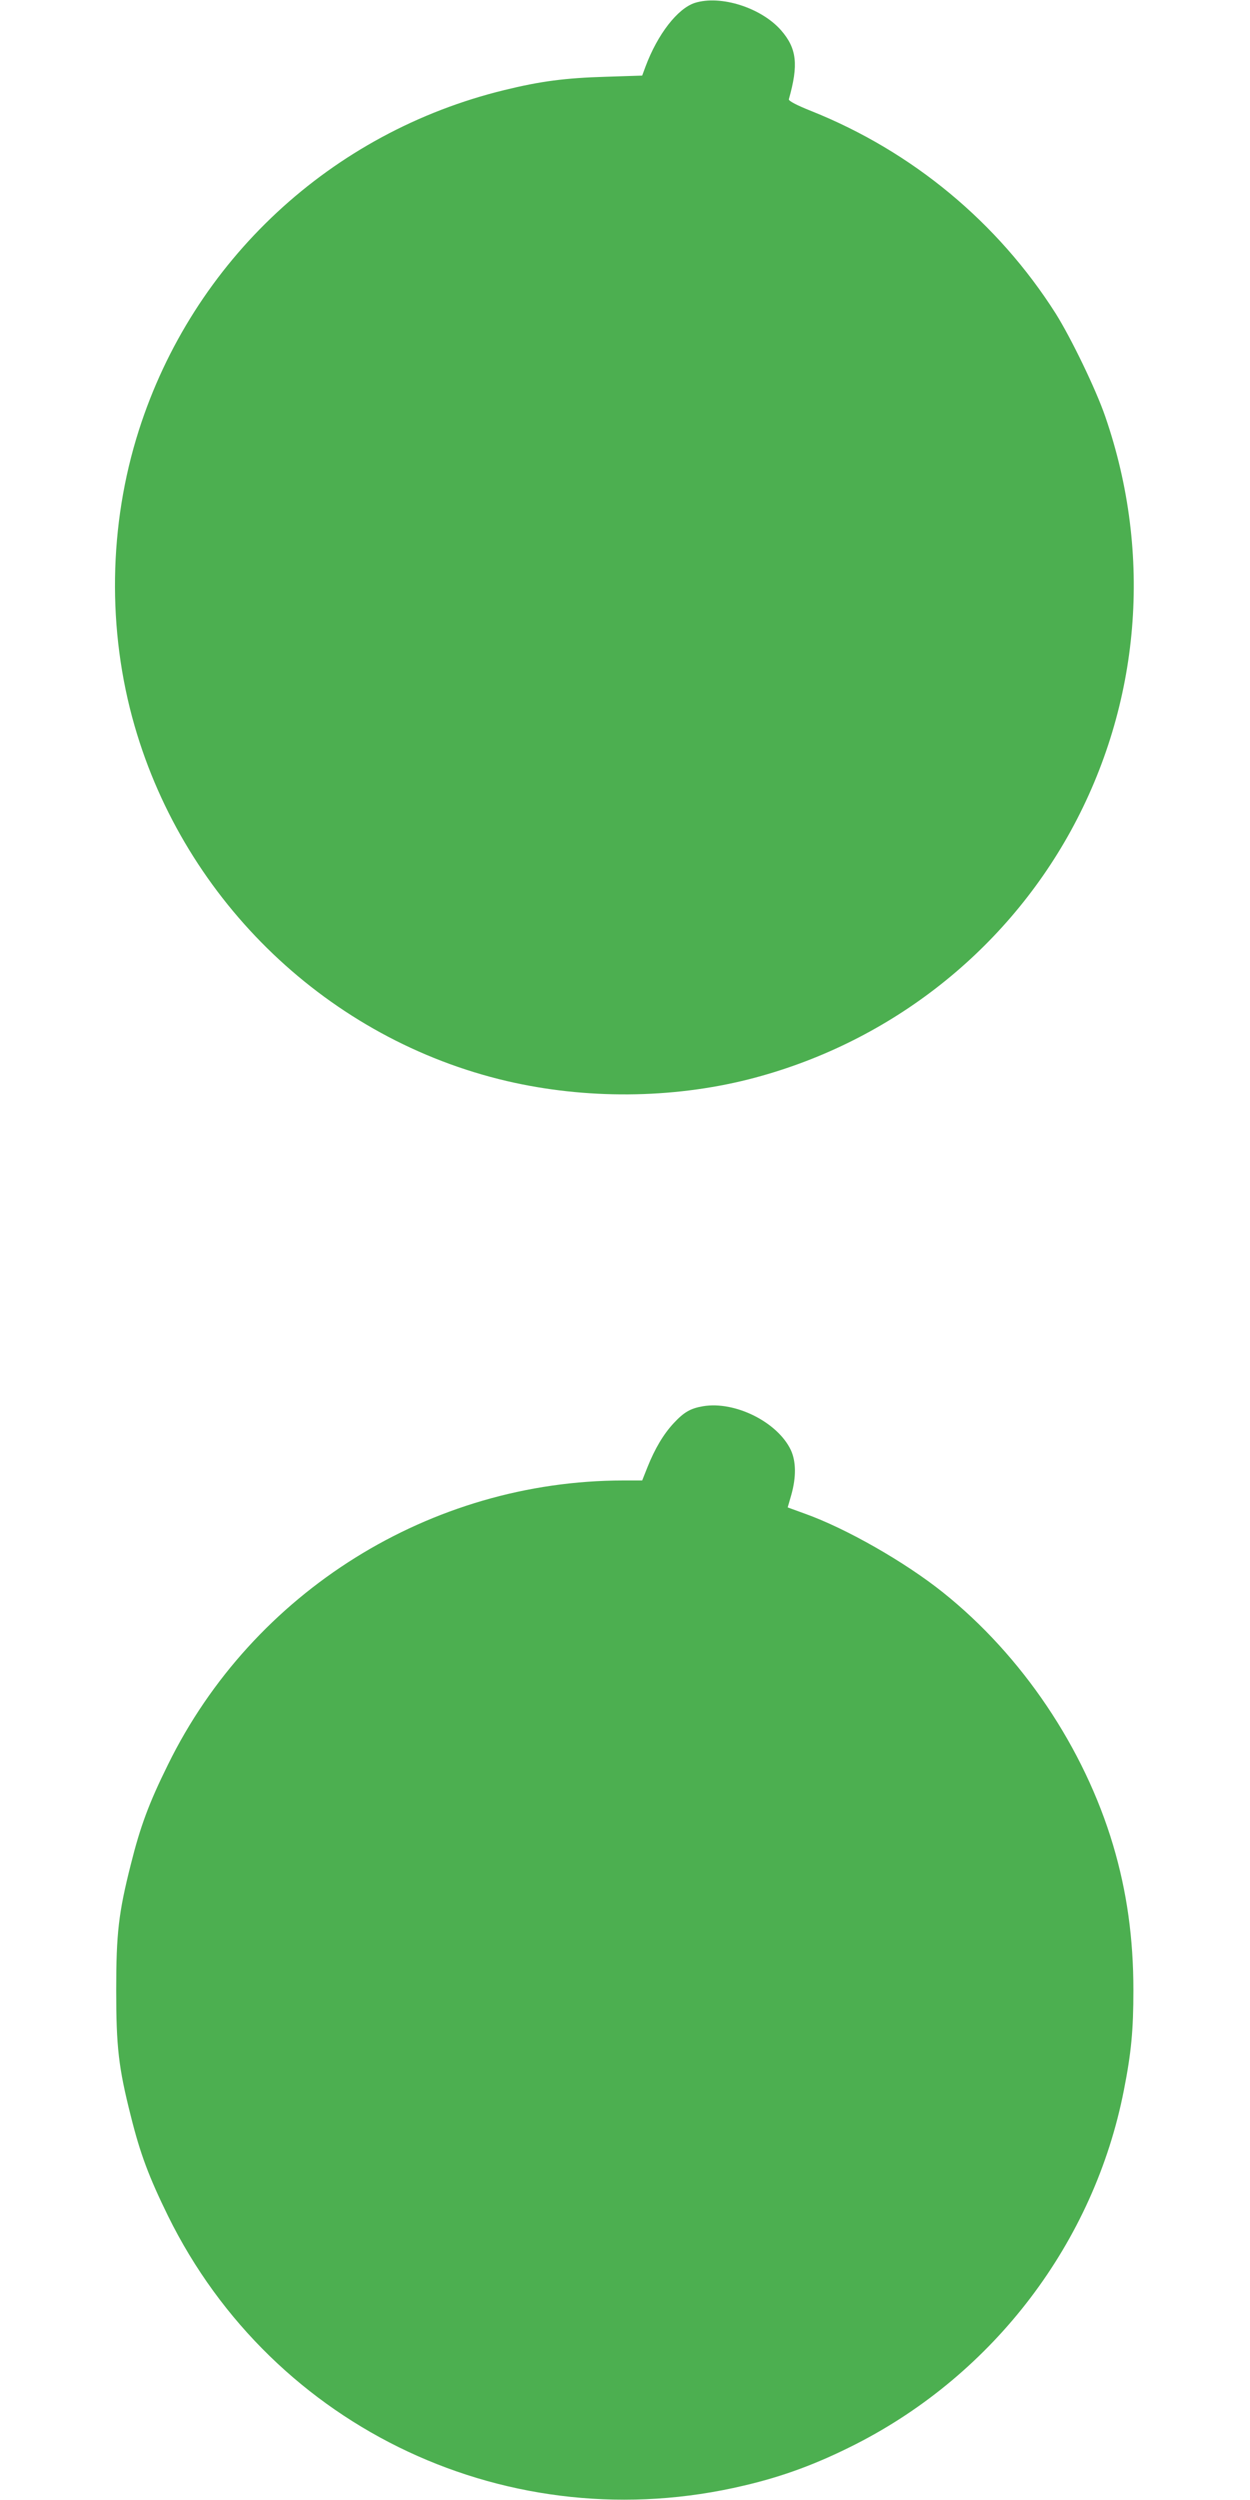
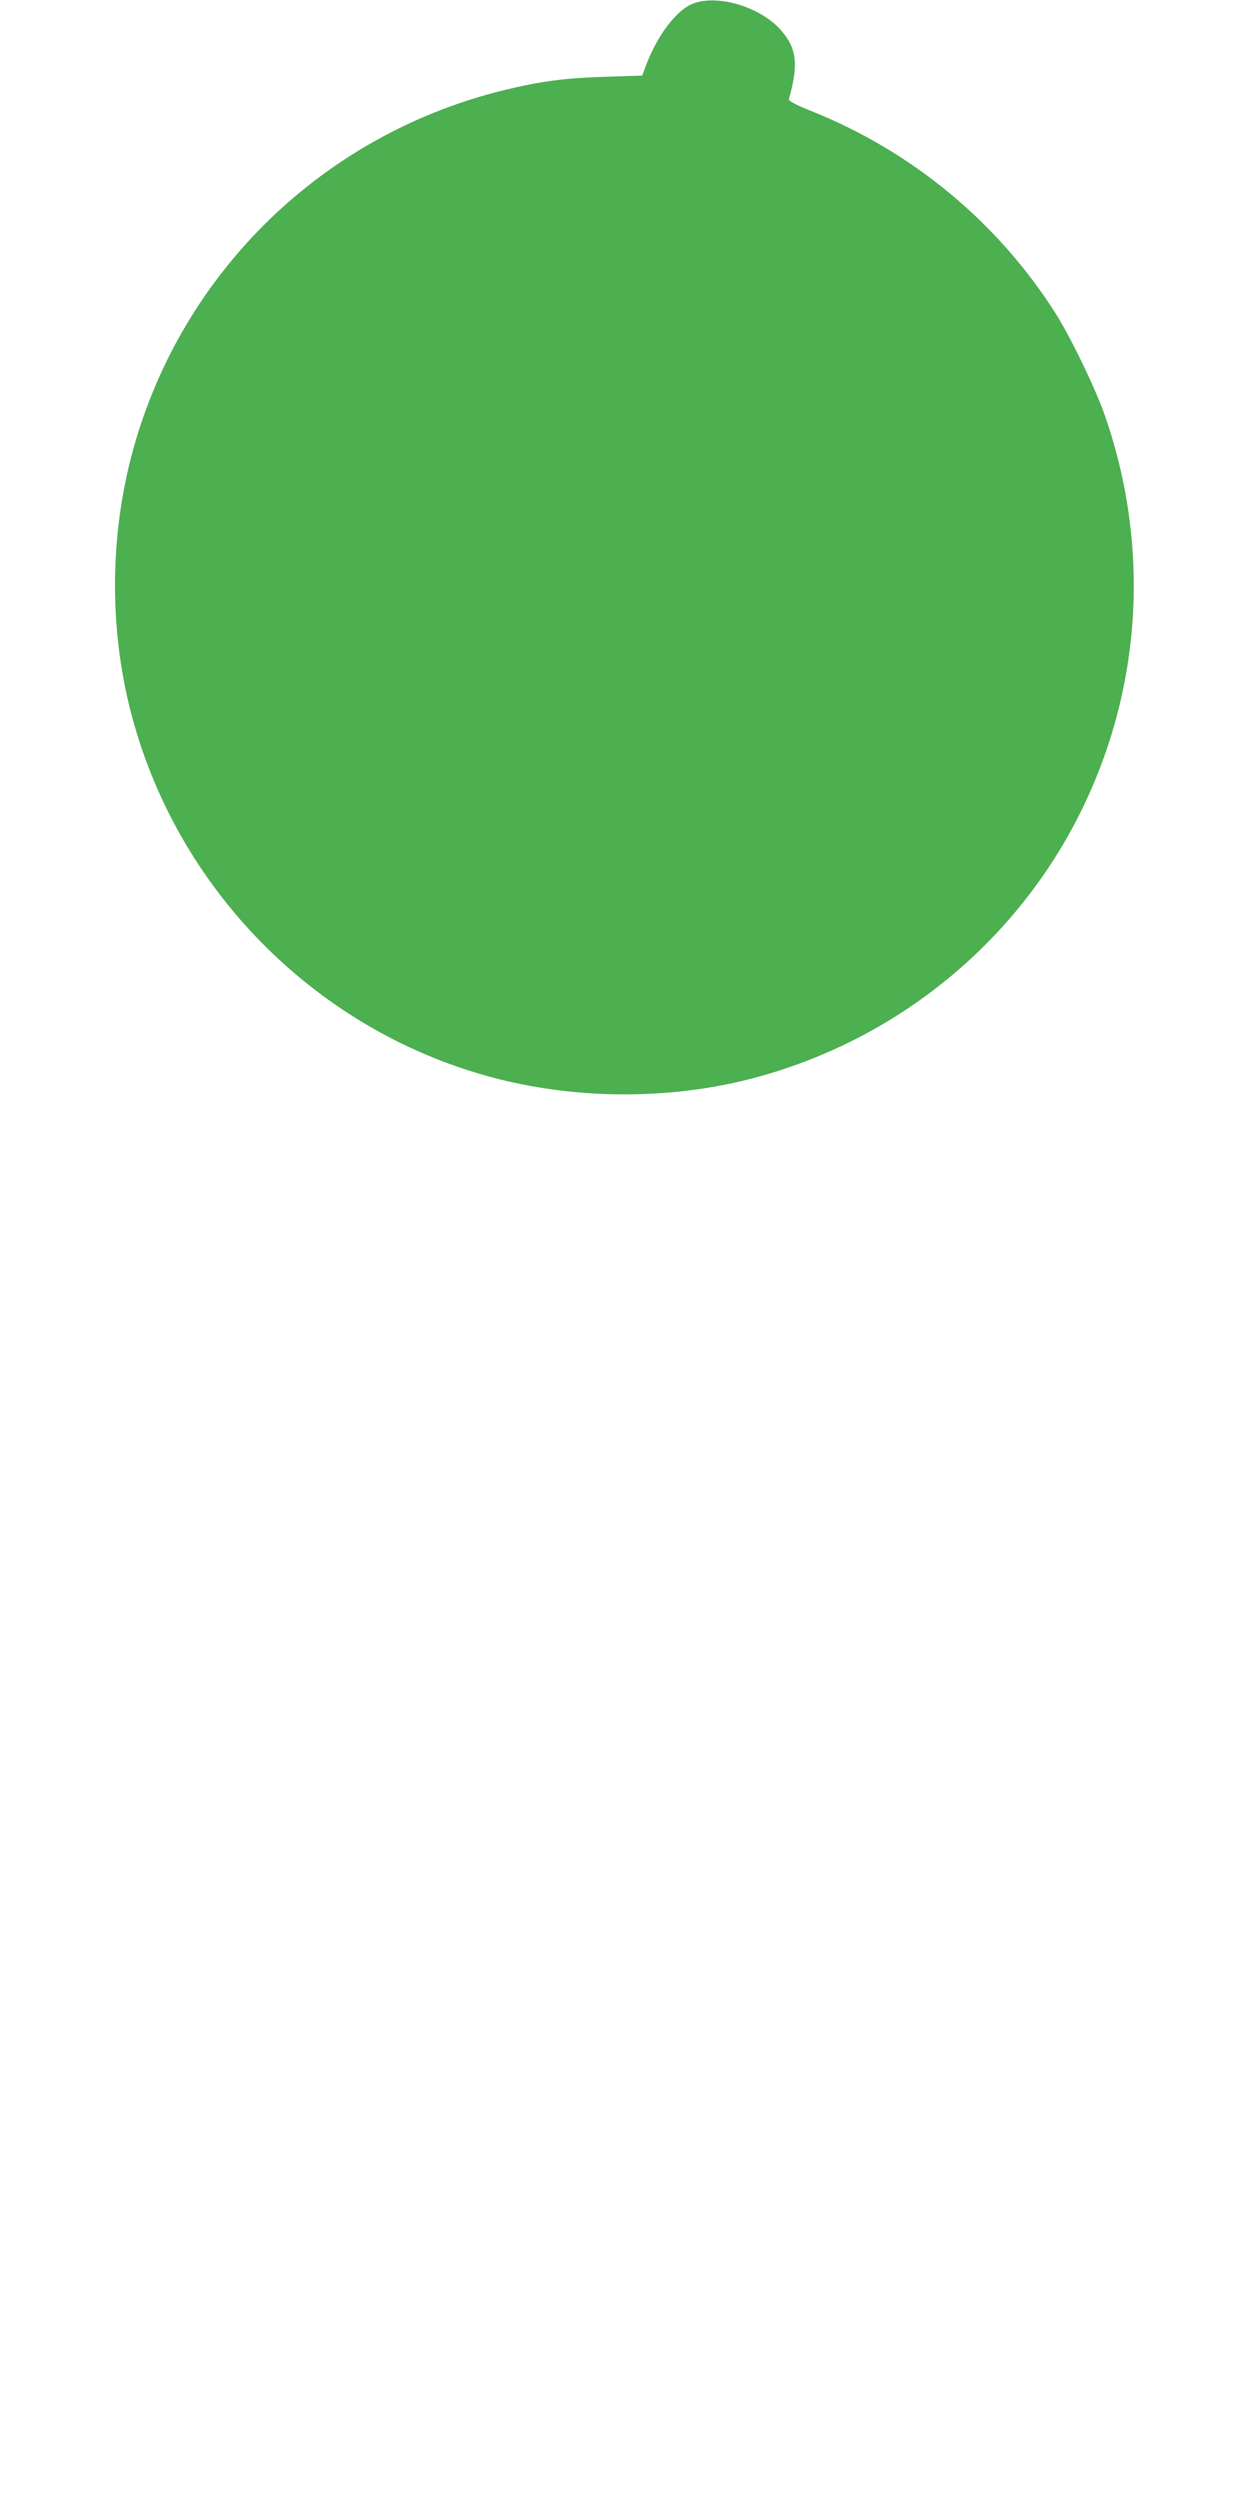
<svg xmlns="http://www.w3.org/2000/svg" version="1.0" width="640pt" height="1280pt" viewBox="0 0 640 1280" preserveAspectRatio="xMidYMid meet">
  <g transform="translate(0,1280) scale(0.1,-0.1)" fill="#4caf50" stroke="none">
    <path d="M3557 12785 c-88 -29 -190 -160 -252 -326 l-17 -46 -186 -6 c-207 -6 -336 -23 -519 -68 -887 -216 -1595 -874 -1872 -1742 -155 -485 -163 -1024 -22 -1513 260 -903 996 -1606 1906 -1819 403 -94 843 -91 1239 9 703 179 1300 639 1648 1271 357 650 421 1415 177 2122 -48 140 -175 402 -254 528 -296 466 -733 829 -1250 1036 -78 31 -119 53 -116 61 50 177 41 260 -40 353 -102 116 -310 182 -442 140z" />
-     <path d="M3599 5600 c-64 -11 -97 -30 -150 -87 -52 -56 -96 -130 -134 -225 l-27 -68 -97 0 c-986 -1 -1896 -569 -2331 -1455 -98 -198 -142 -318 -190 -510 -63 -249 -75 -354 -75 -645 0 -291 12 -396 75 -645 48 -193 93 -312 190 -510 539 -1095 1756 -1665 2950 -1381 201 47 375 112 570 211 711 362 1222 1036 1374 1812 38 192 49 309 49 513 0 265 -33 504 -104 743 -148 497 -466 970 -870 1293 -196 157 -498 329 -708 404 l-88 32 19 66 c25 90 24 170 -3 228 -68 143 -286 252 -450 224z" />
  </g>
</svg>